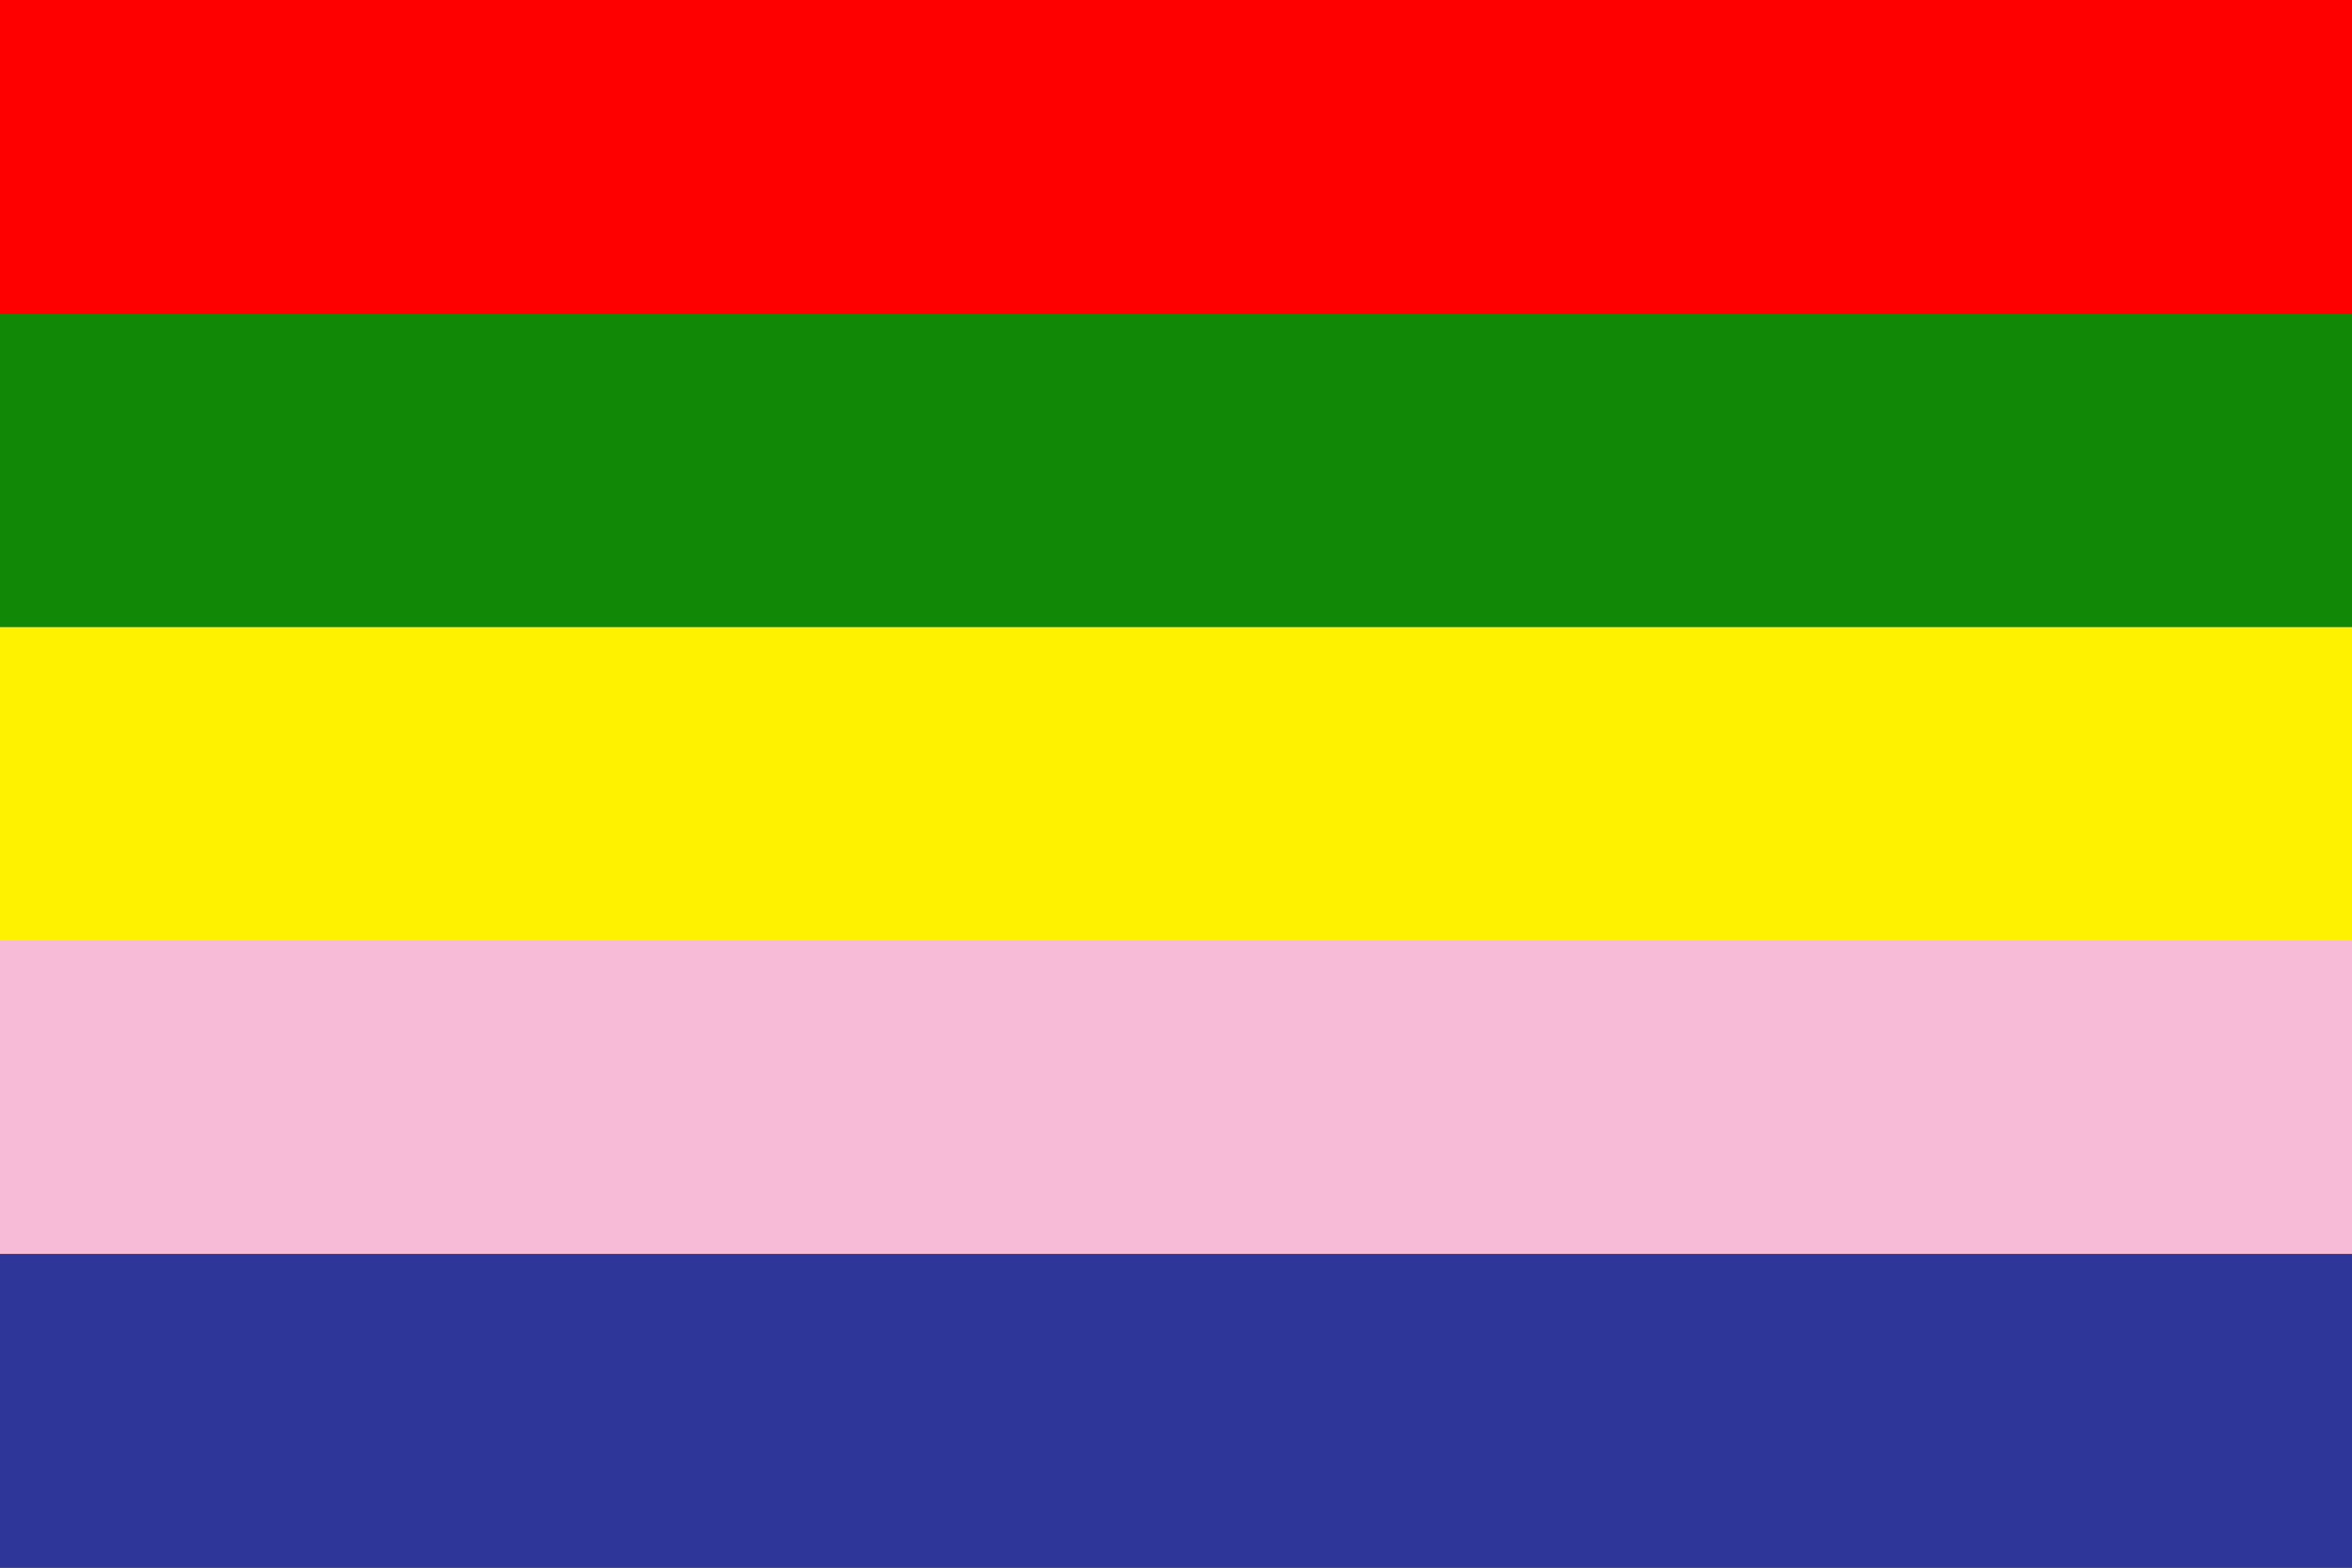
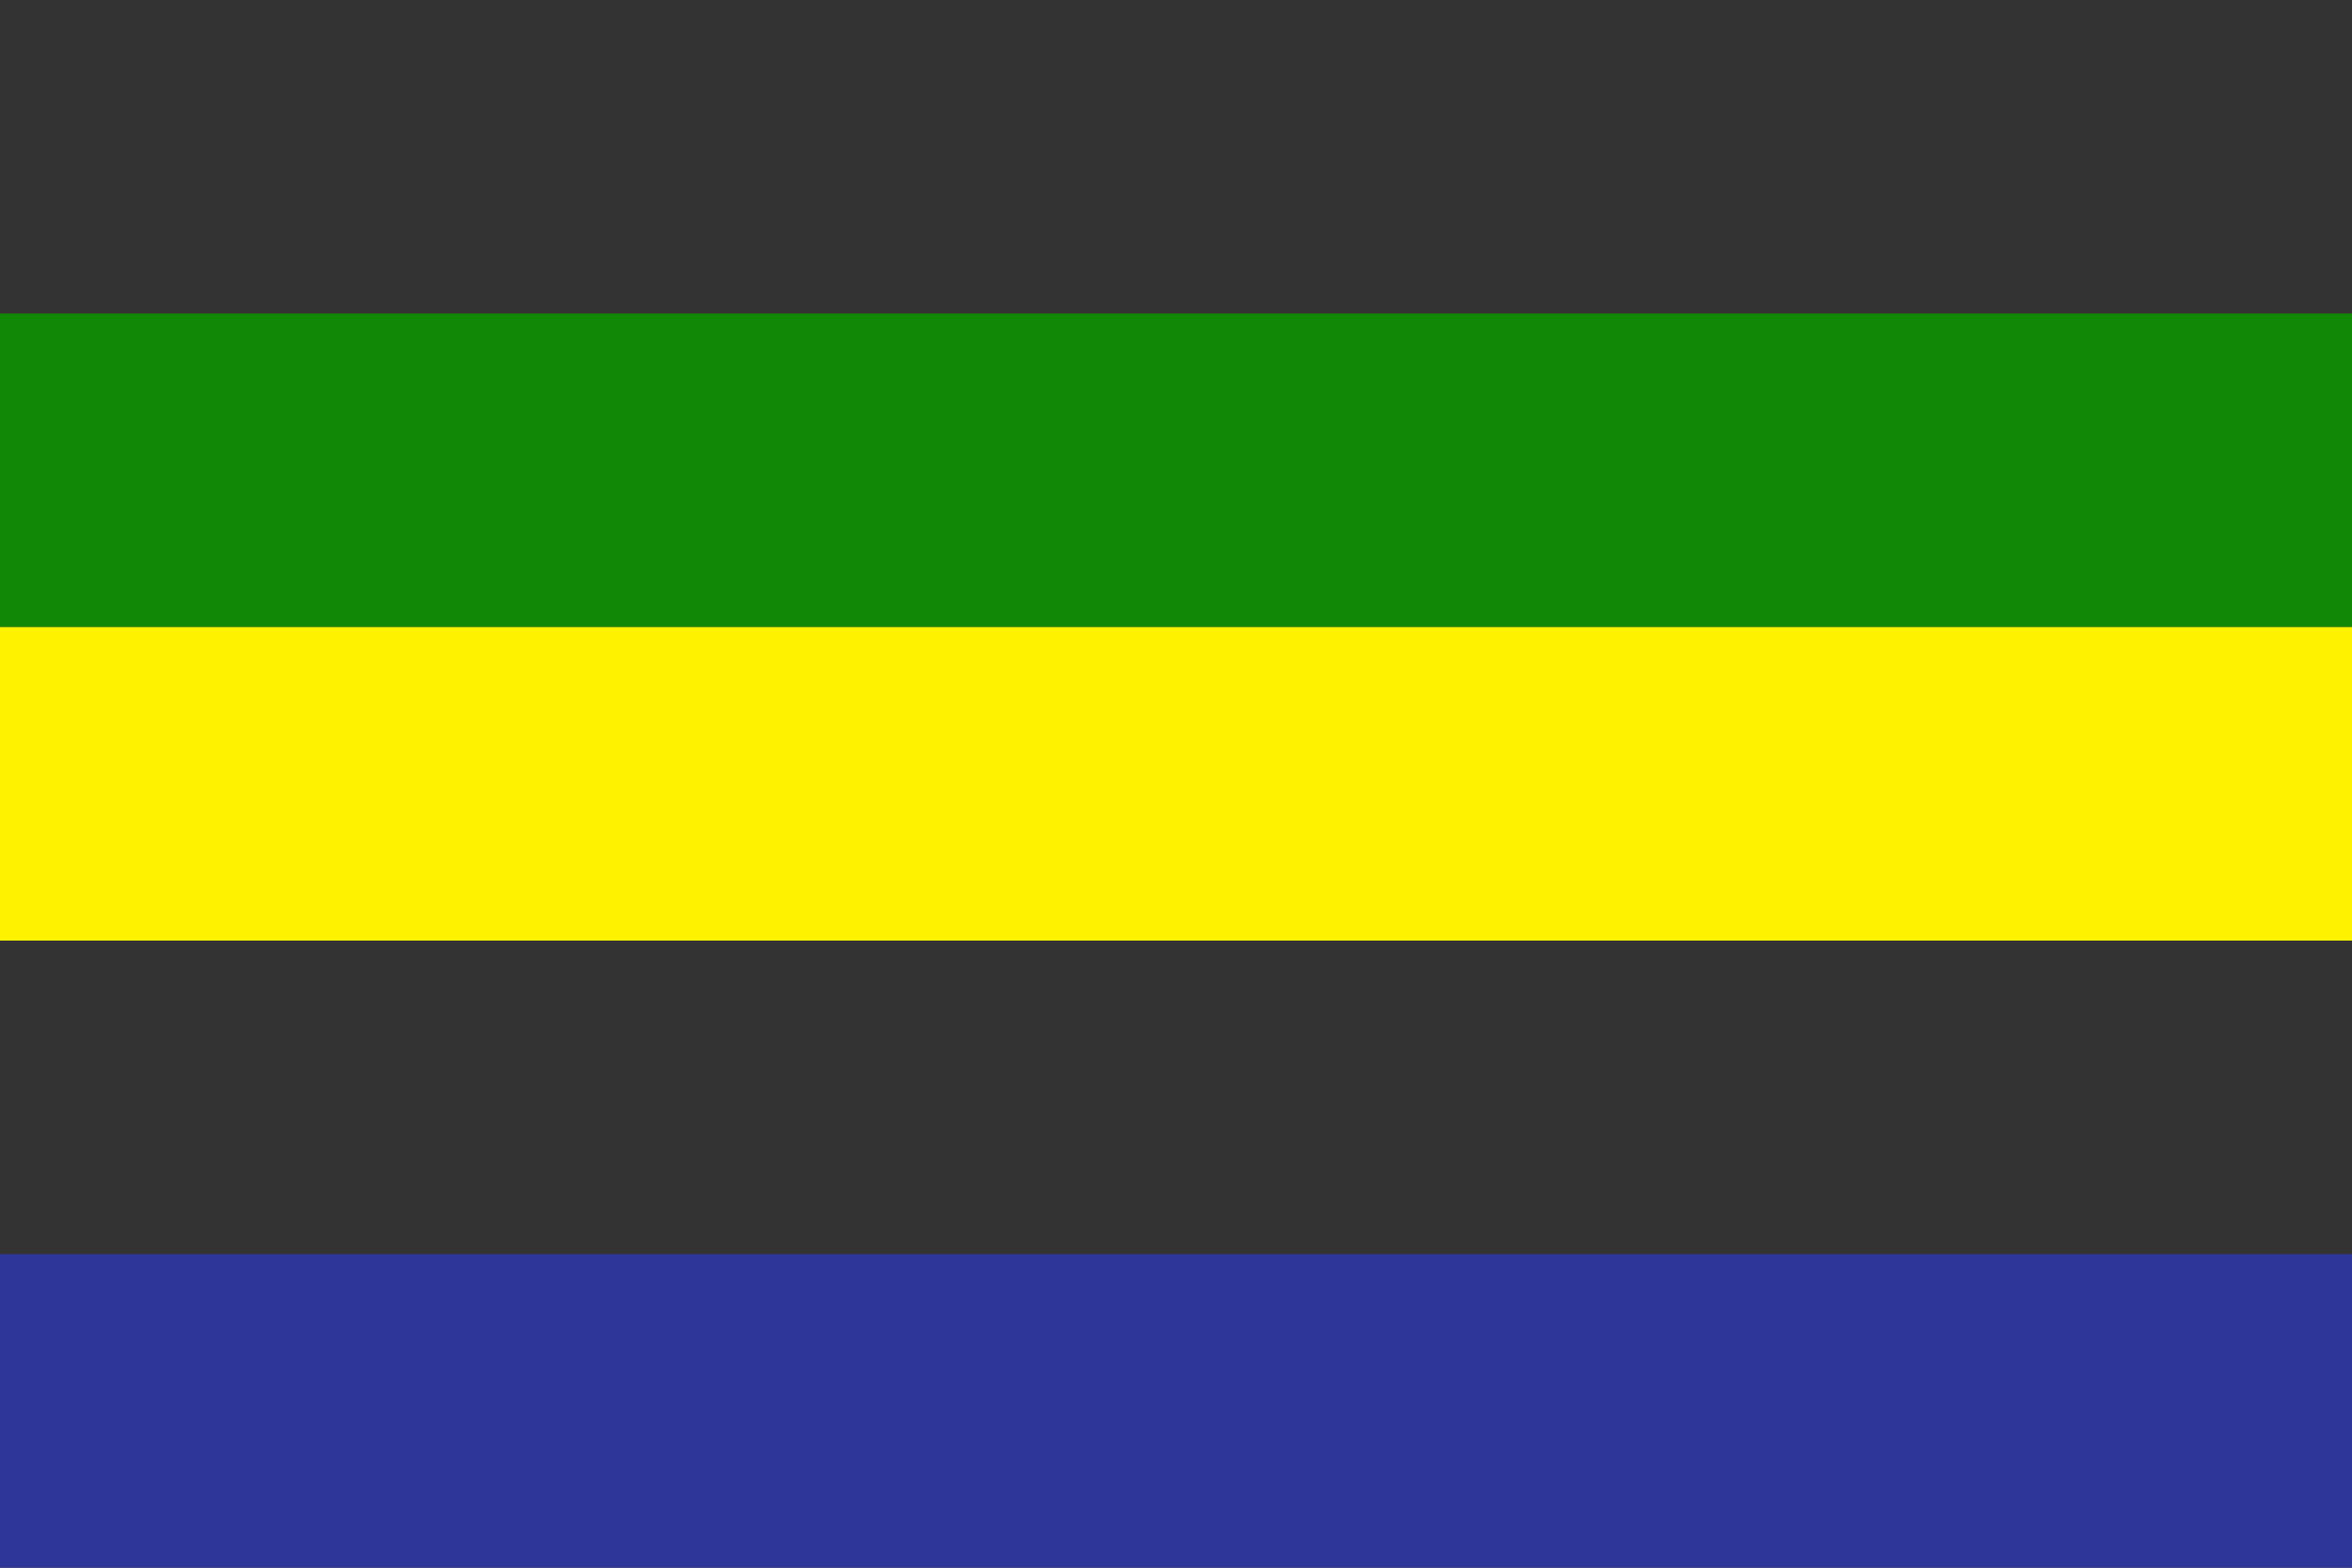
<svg xmlns="http://www.w3.org/2000/svg" version="1.1" width="2400" height="1600" viewBox="0 0 2400 1600">
  <rect x="0" y="0" width="2400" height="1600" fill="#333333" stroke="none" />
  <g id="5">
-     <path id="Rectángulo-2" d="M-0.000,-0.000 L2400.000,-0.000 L2400.000,320.000 L-0.000,320.000 L-0.000,-0.000 z" fill="#FE0000" />
    <path id="Rectángulo-2" d="M-0.000,320.000 L2400.000,320.000 L2400.000,640.000 L-0.000,640.000 L-0.000,320.000 z" fill="#128807" />
    <path id="Rectángulo-2" d="M-0.000,640.000 L2400.000,640.000 L2400.000,960.000 L-0.000,960.000 L-0.000,640.000 z" fill="#FFF200" />
-     <path id="Rectángulo-2" d="M-0.000,960.000 L2400.000,960.000 L2400.000,1280.000 L-0.000,1280.000 L-0.000,960.000 z" fill="#F7BBD7" />
    <path id="Rectángulo-2" d="M-0.000,1280.000 L2400.000,1280.000 L2400.000,1600.000 L-0.000,1600.000 L-0.000,1280.000 z" fill="#2F3699" />
  </g>
</svg>